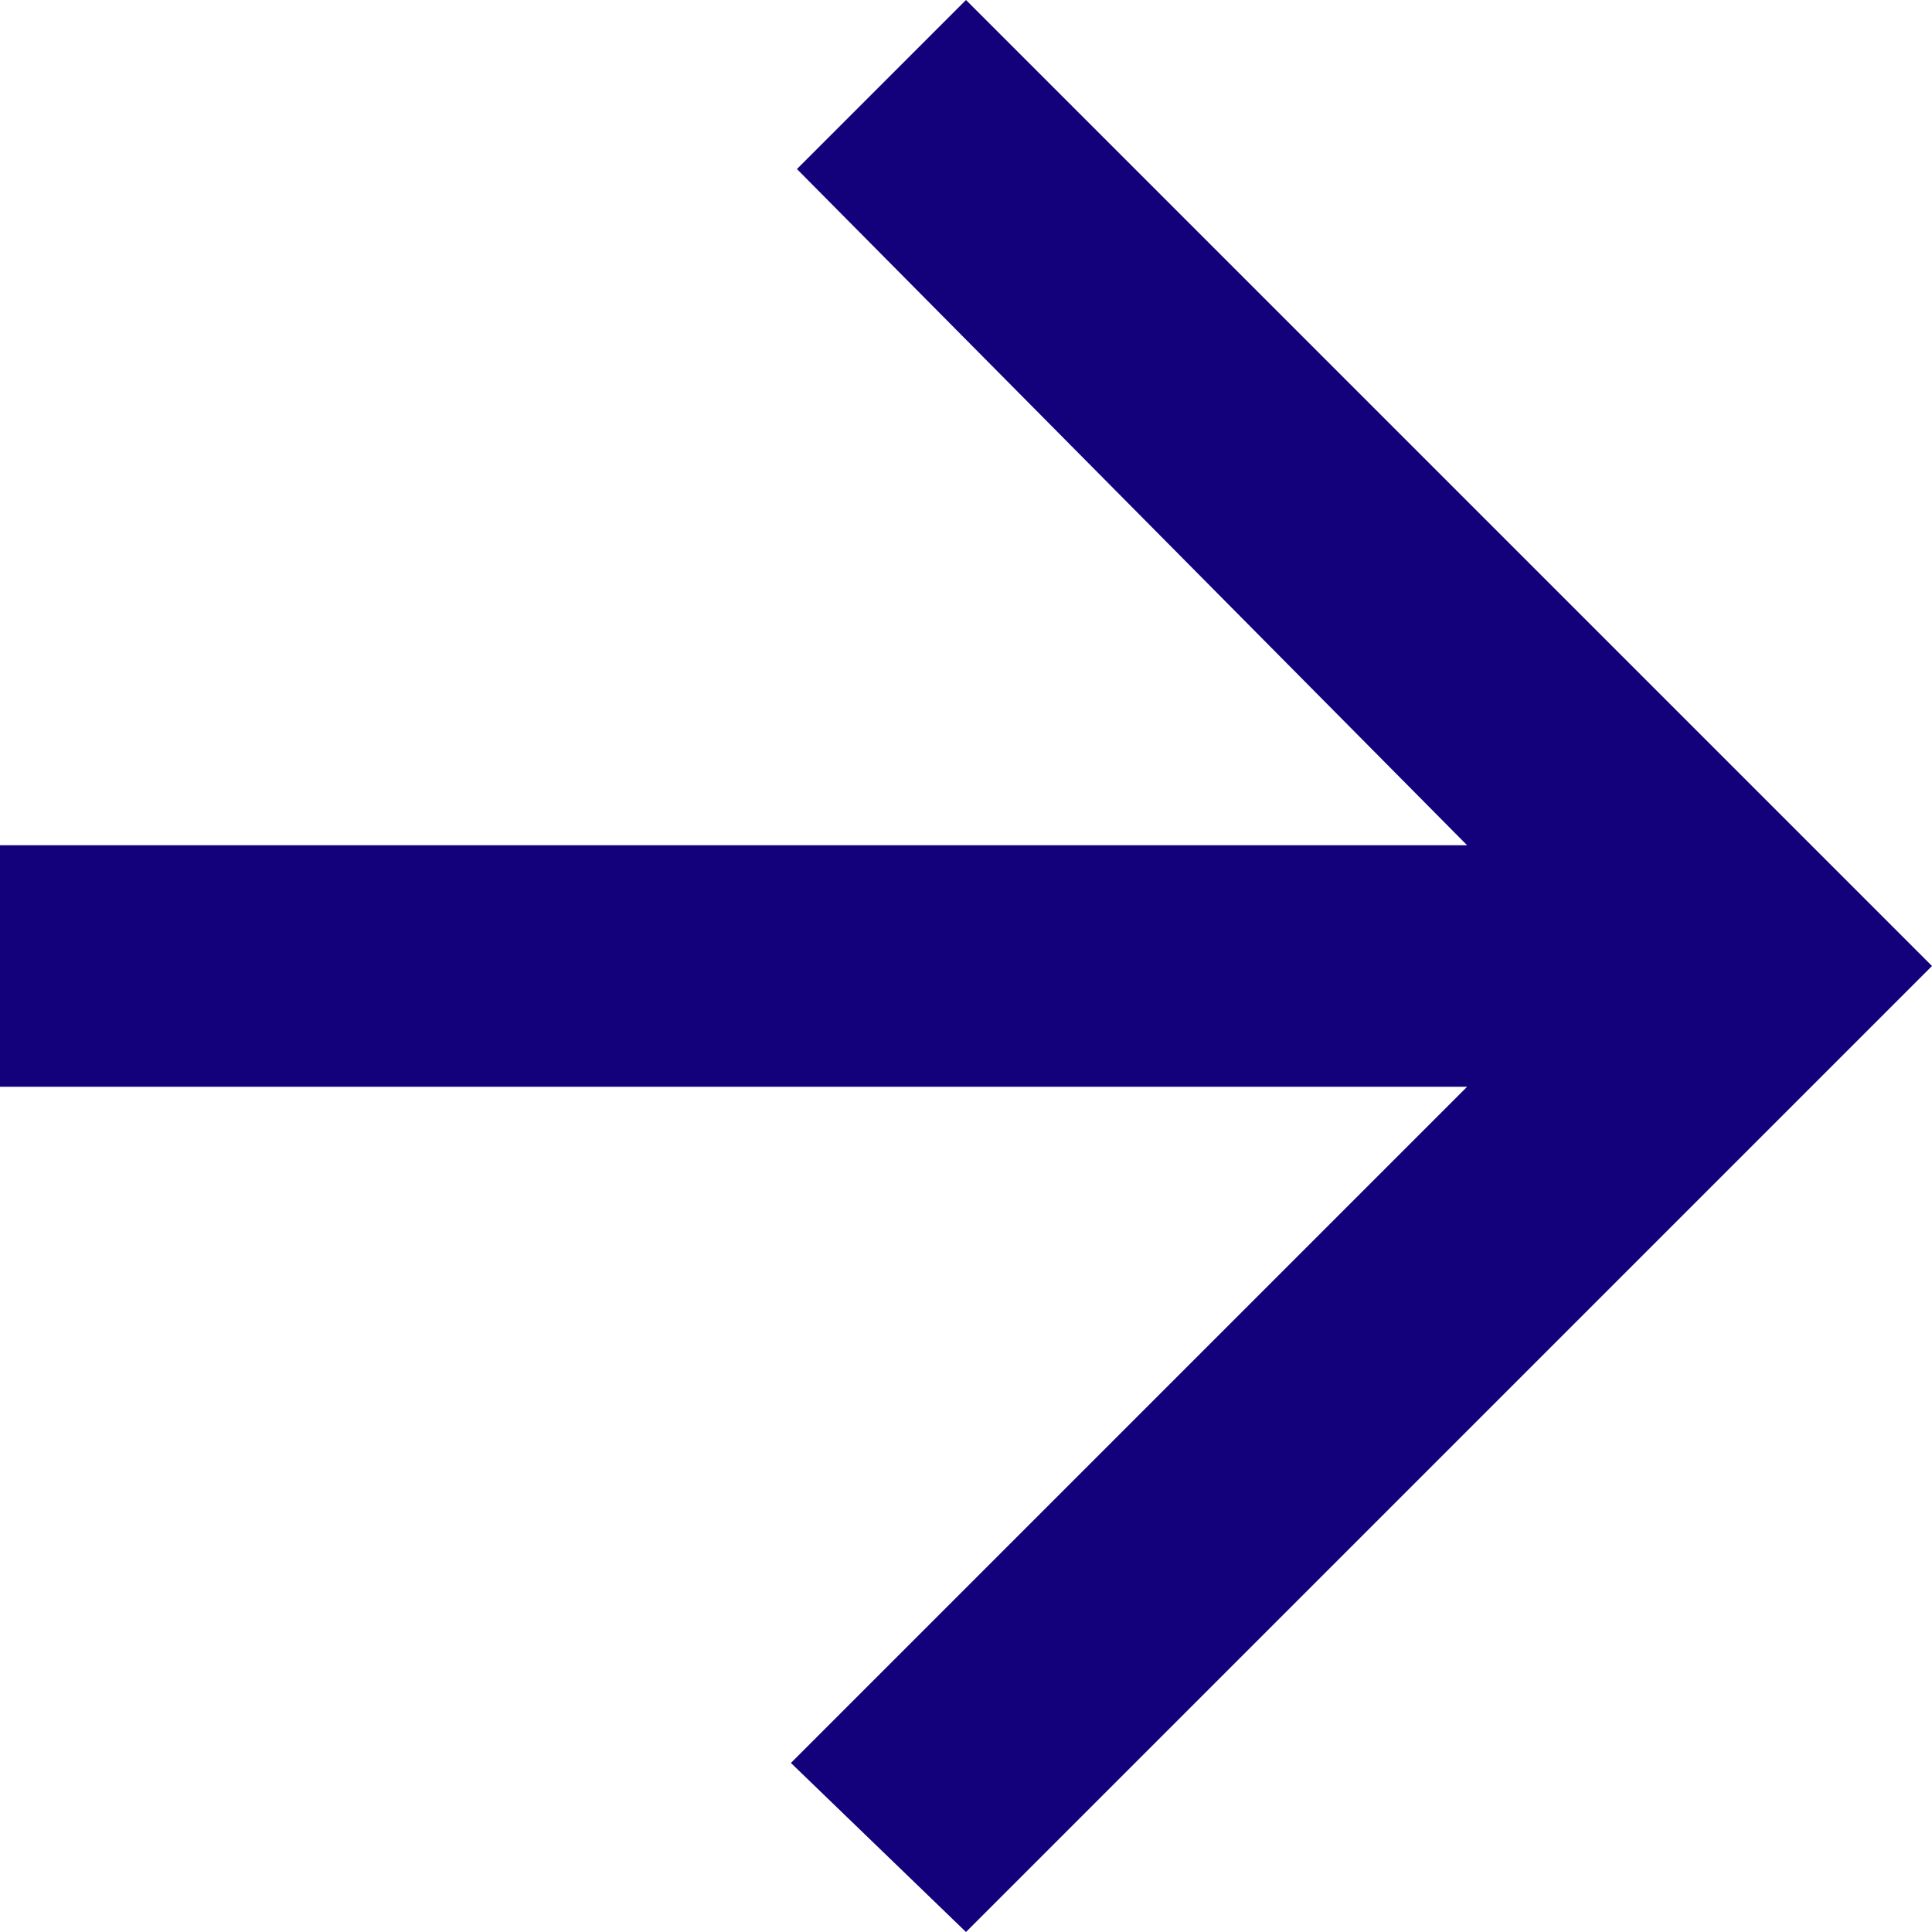
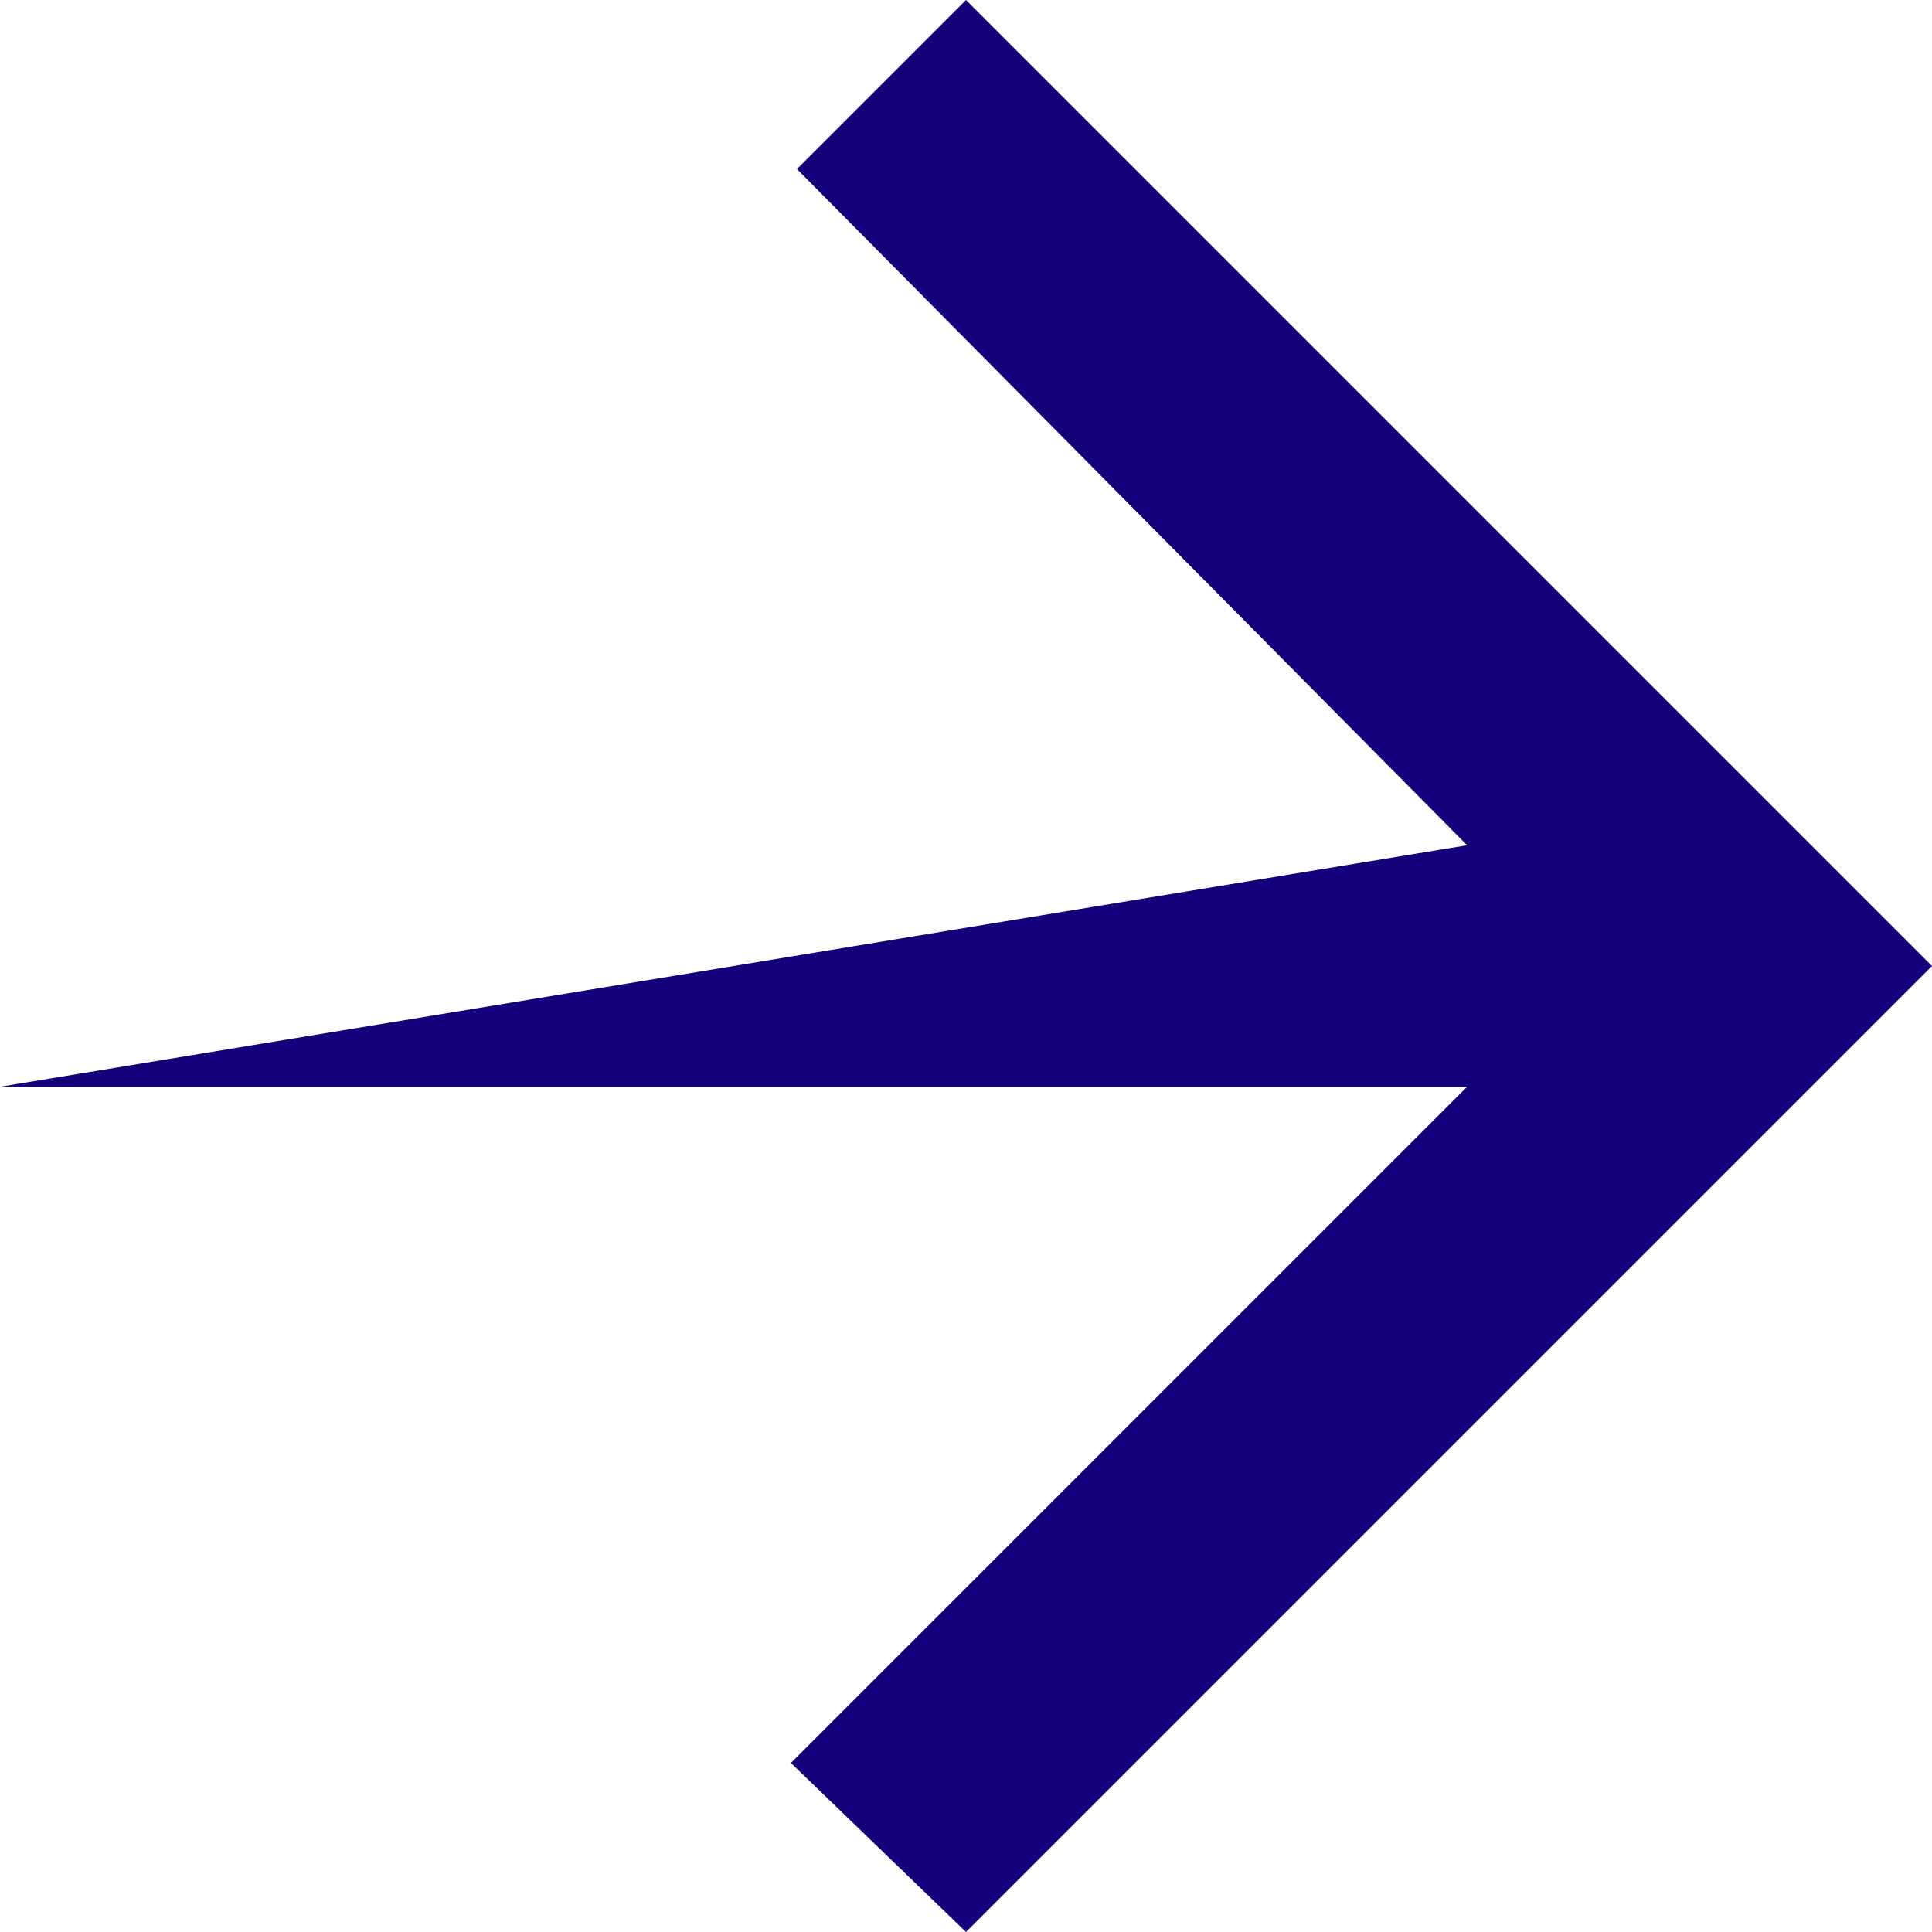
<svg xmlns="http://www.w3.org/2000/svg" width="16" height="16">
-   <path d="M5.977 14.977h12.15l-5.6 5.6 1.45 1.4 8-8-8-8-1.4 1.4 5.55 5.6H5.977Z" transform="translate(-5.977 -5.977)" style="fill:#13017c" />
+   <path d="M5.977 14.977h12.15l-5.6 5.6 1.45 1.4 8-8-8-8-1.4 1.4 5.55 5.6Z" transform="translate(-5.977 -5.977)" style="fill:#13017c" />
</svg>